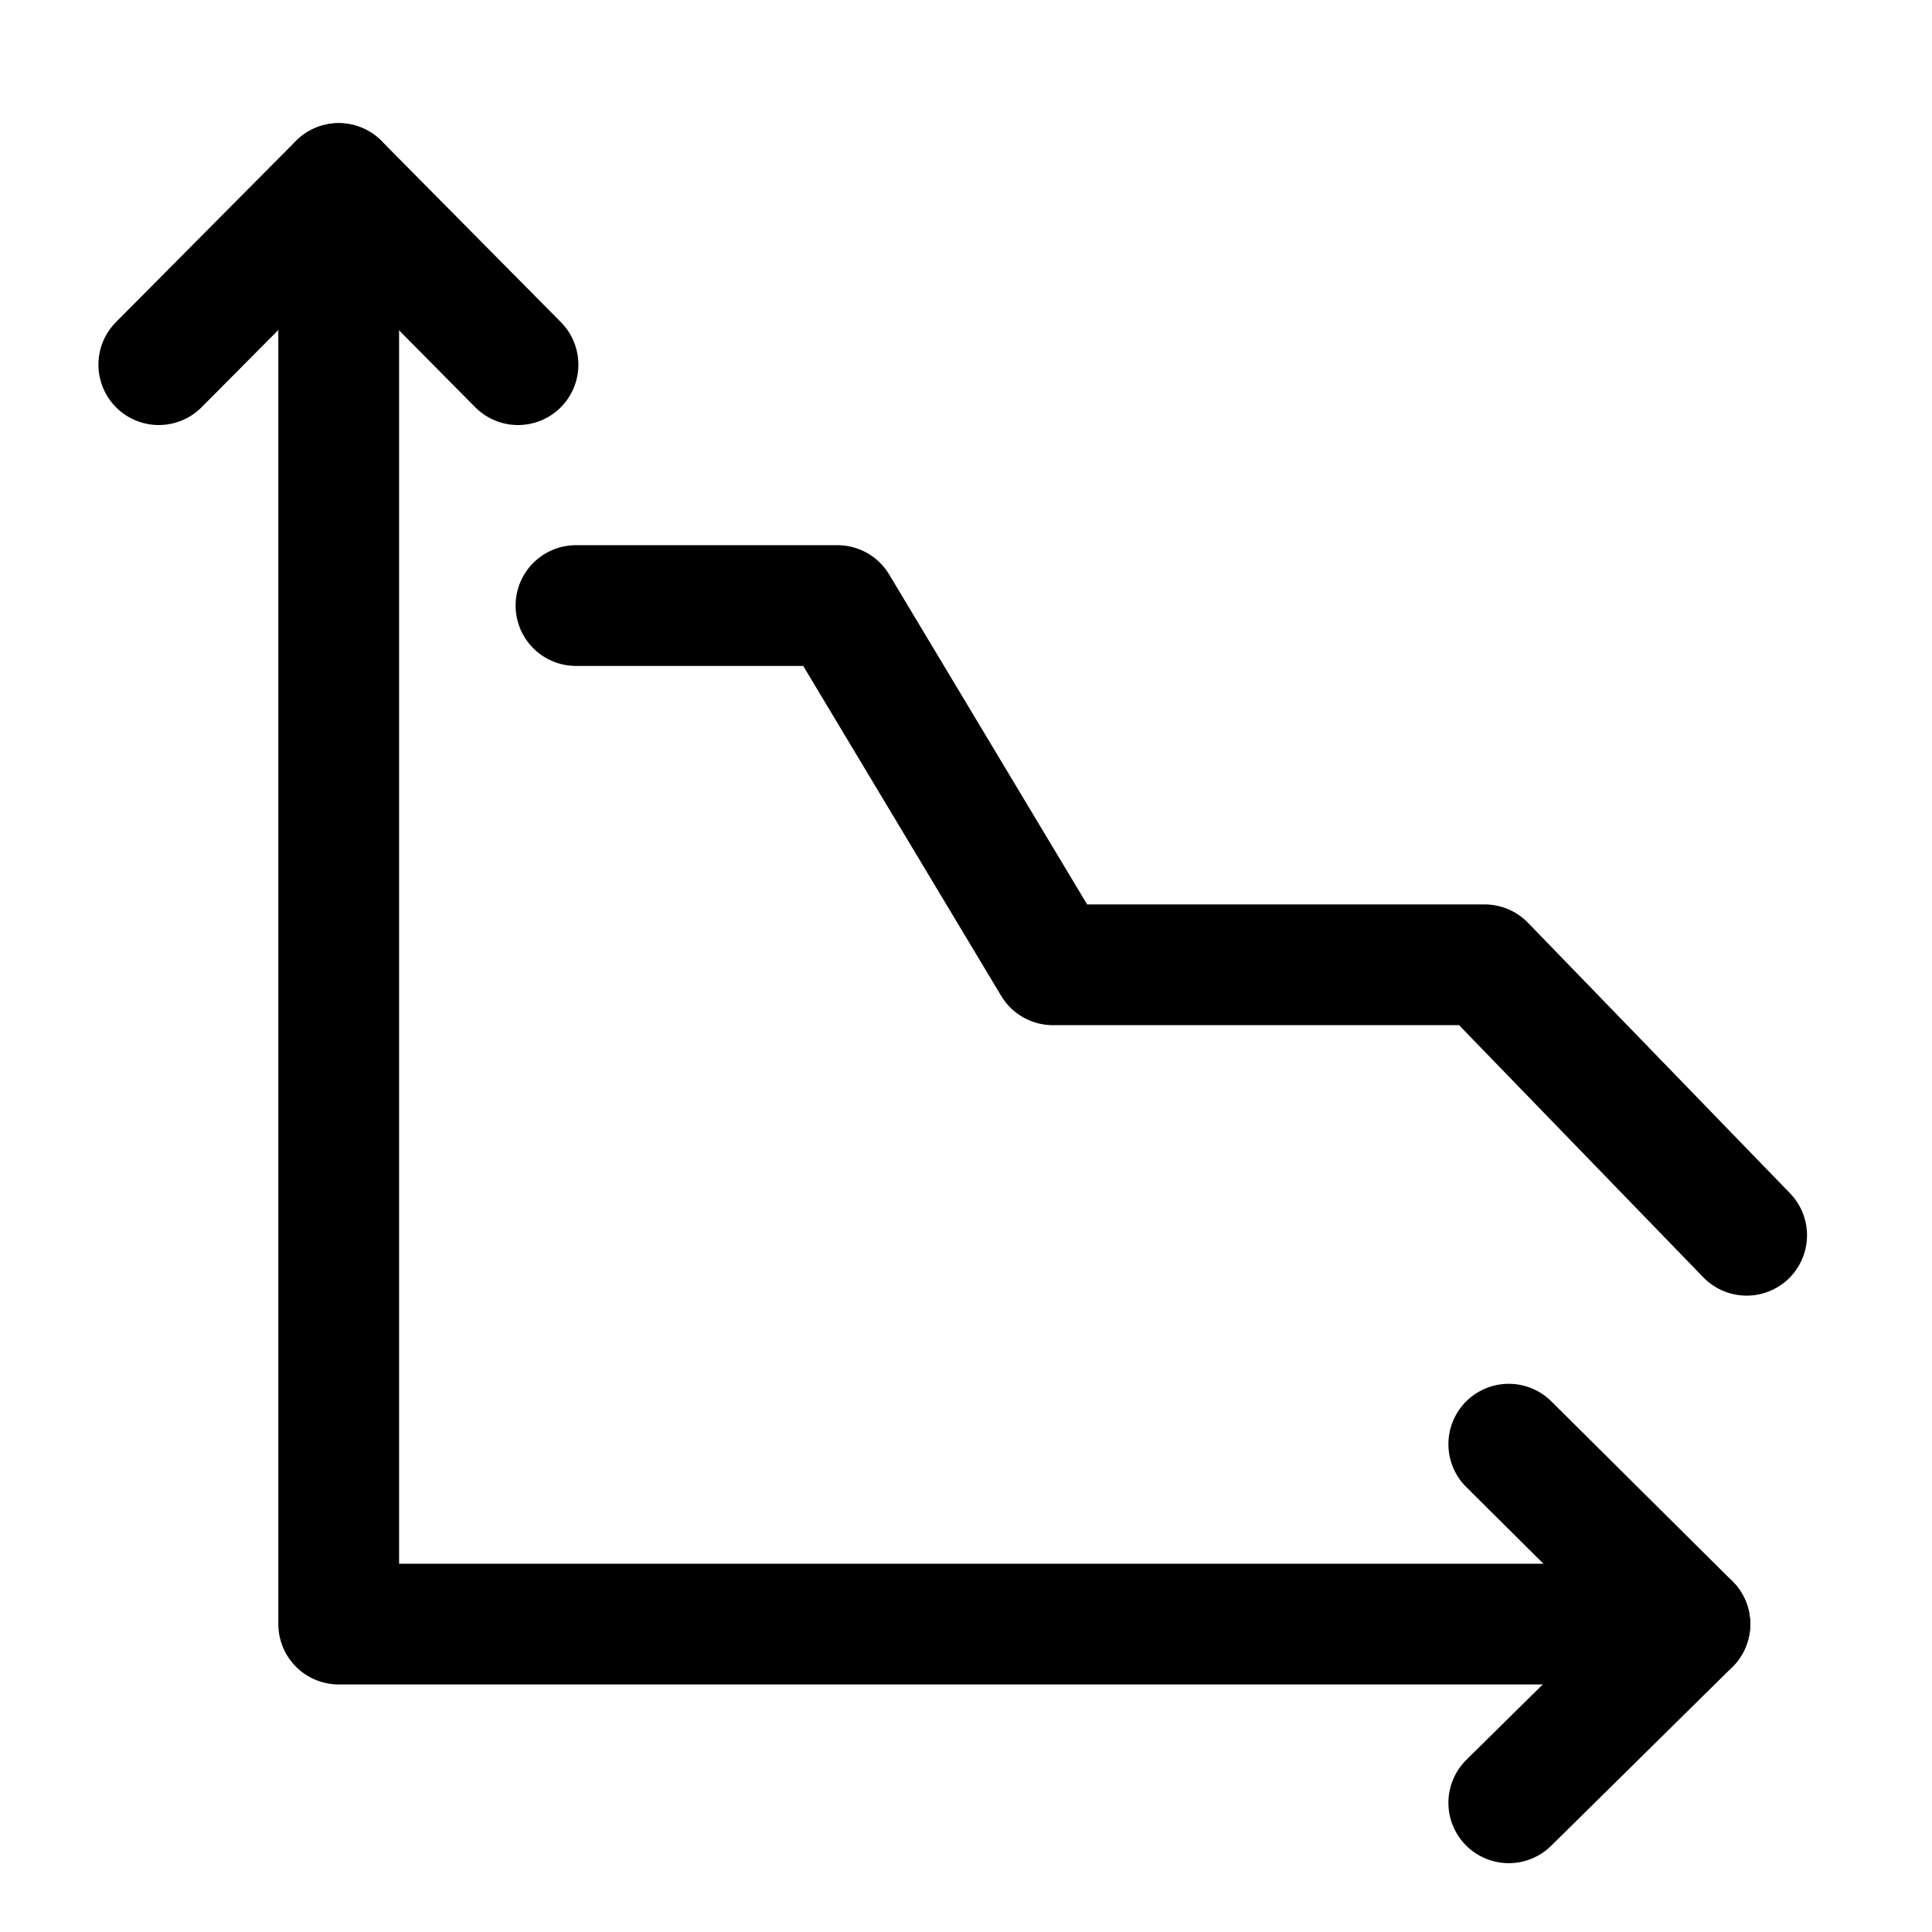
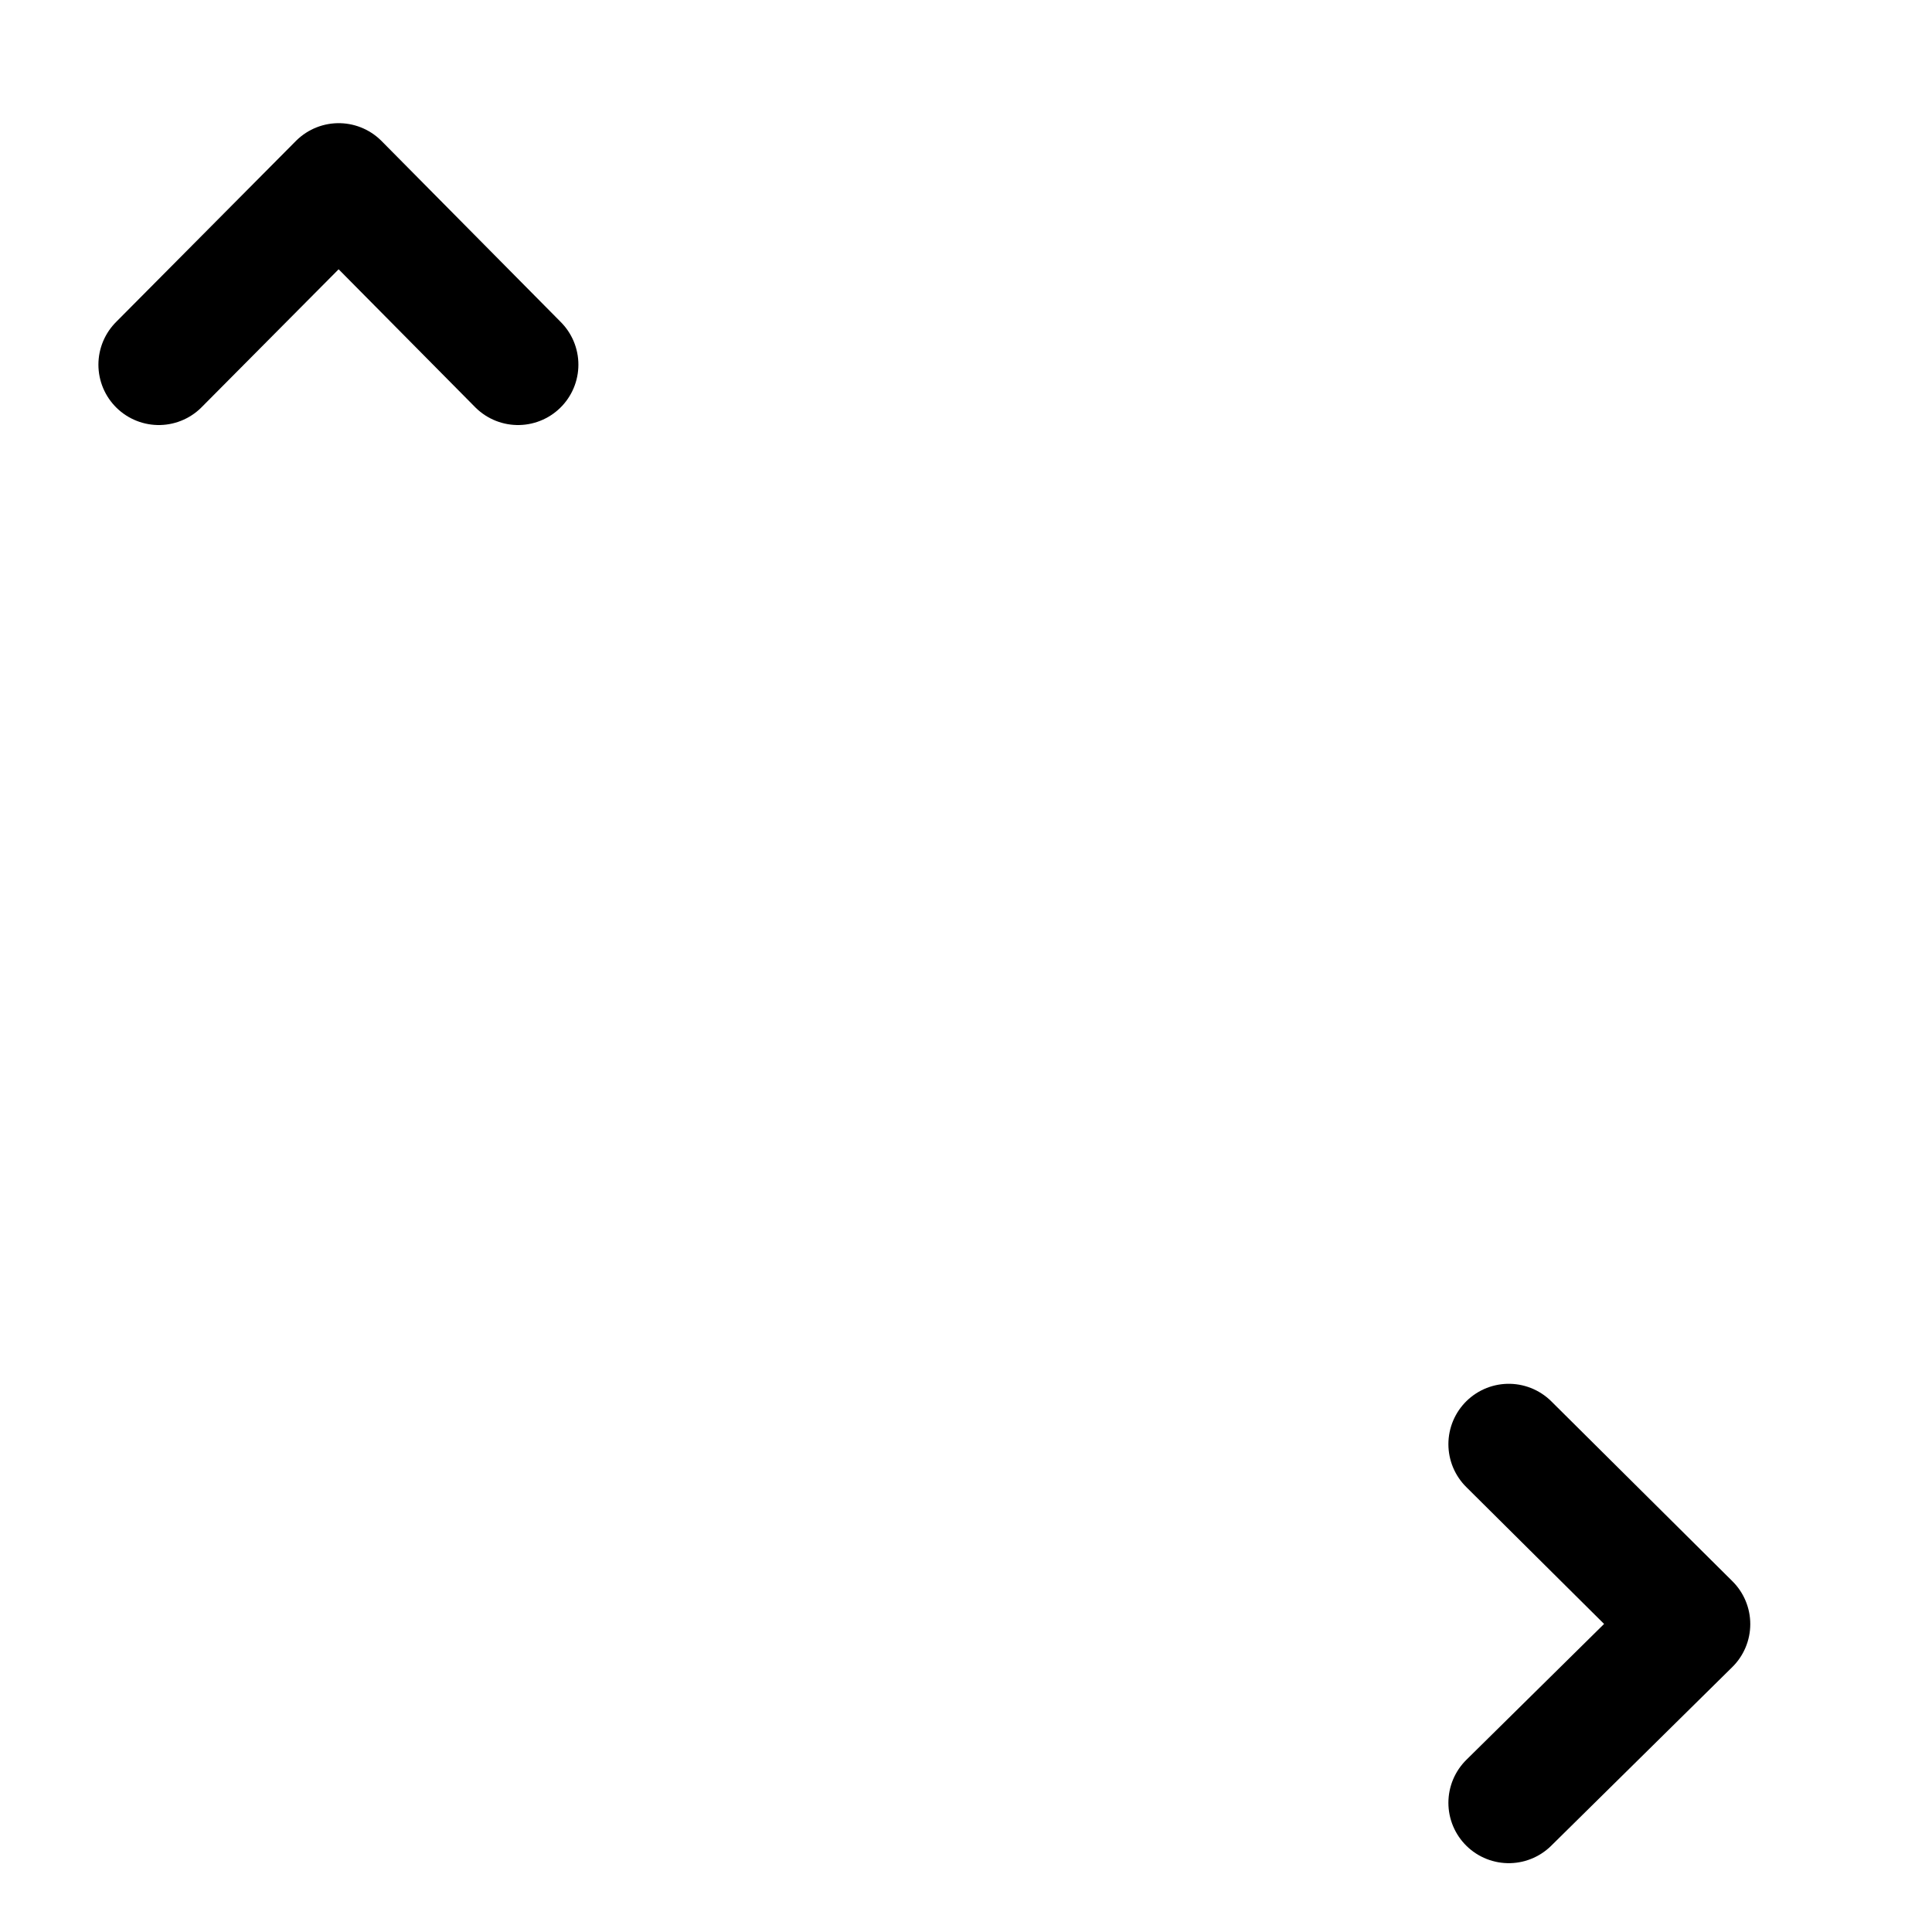
<svg xmlns="http://www.w3.org/2000/svg" id="Ebene_1" data-name="Ebene 1" viewBox="0 0 32 32">
  <defs>
    <style>
      .cls-1, .cls-2 {
        fill: none;
      }

      .cls-2 {
        stroke: #000;
        stroke-linecap: round;
        stroke-linejoin: round;
        stroke-width: 2px;
      }
    </style>
  </defs>
  <rect class="cls-1" x="0" y="0" width="32" height="32" />
-   <polyline class="cls-2" points="27.99 26.9 5.61 26.9 5.61 3.04" />
-   <polyline class="cls-2" points="9.54 10.03 13.87 10.03 17.44 15.98 24.59 15.98 28.93 20.46" />
  <polyline class="cls-2" points="24.99 29.86 27.99 26.9 24.99 23.92" />
  <polyline class="cls-2" points="8.58 6.04 5.61 3.04 2.63 6.04" />
</svg>